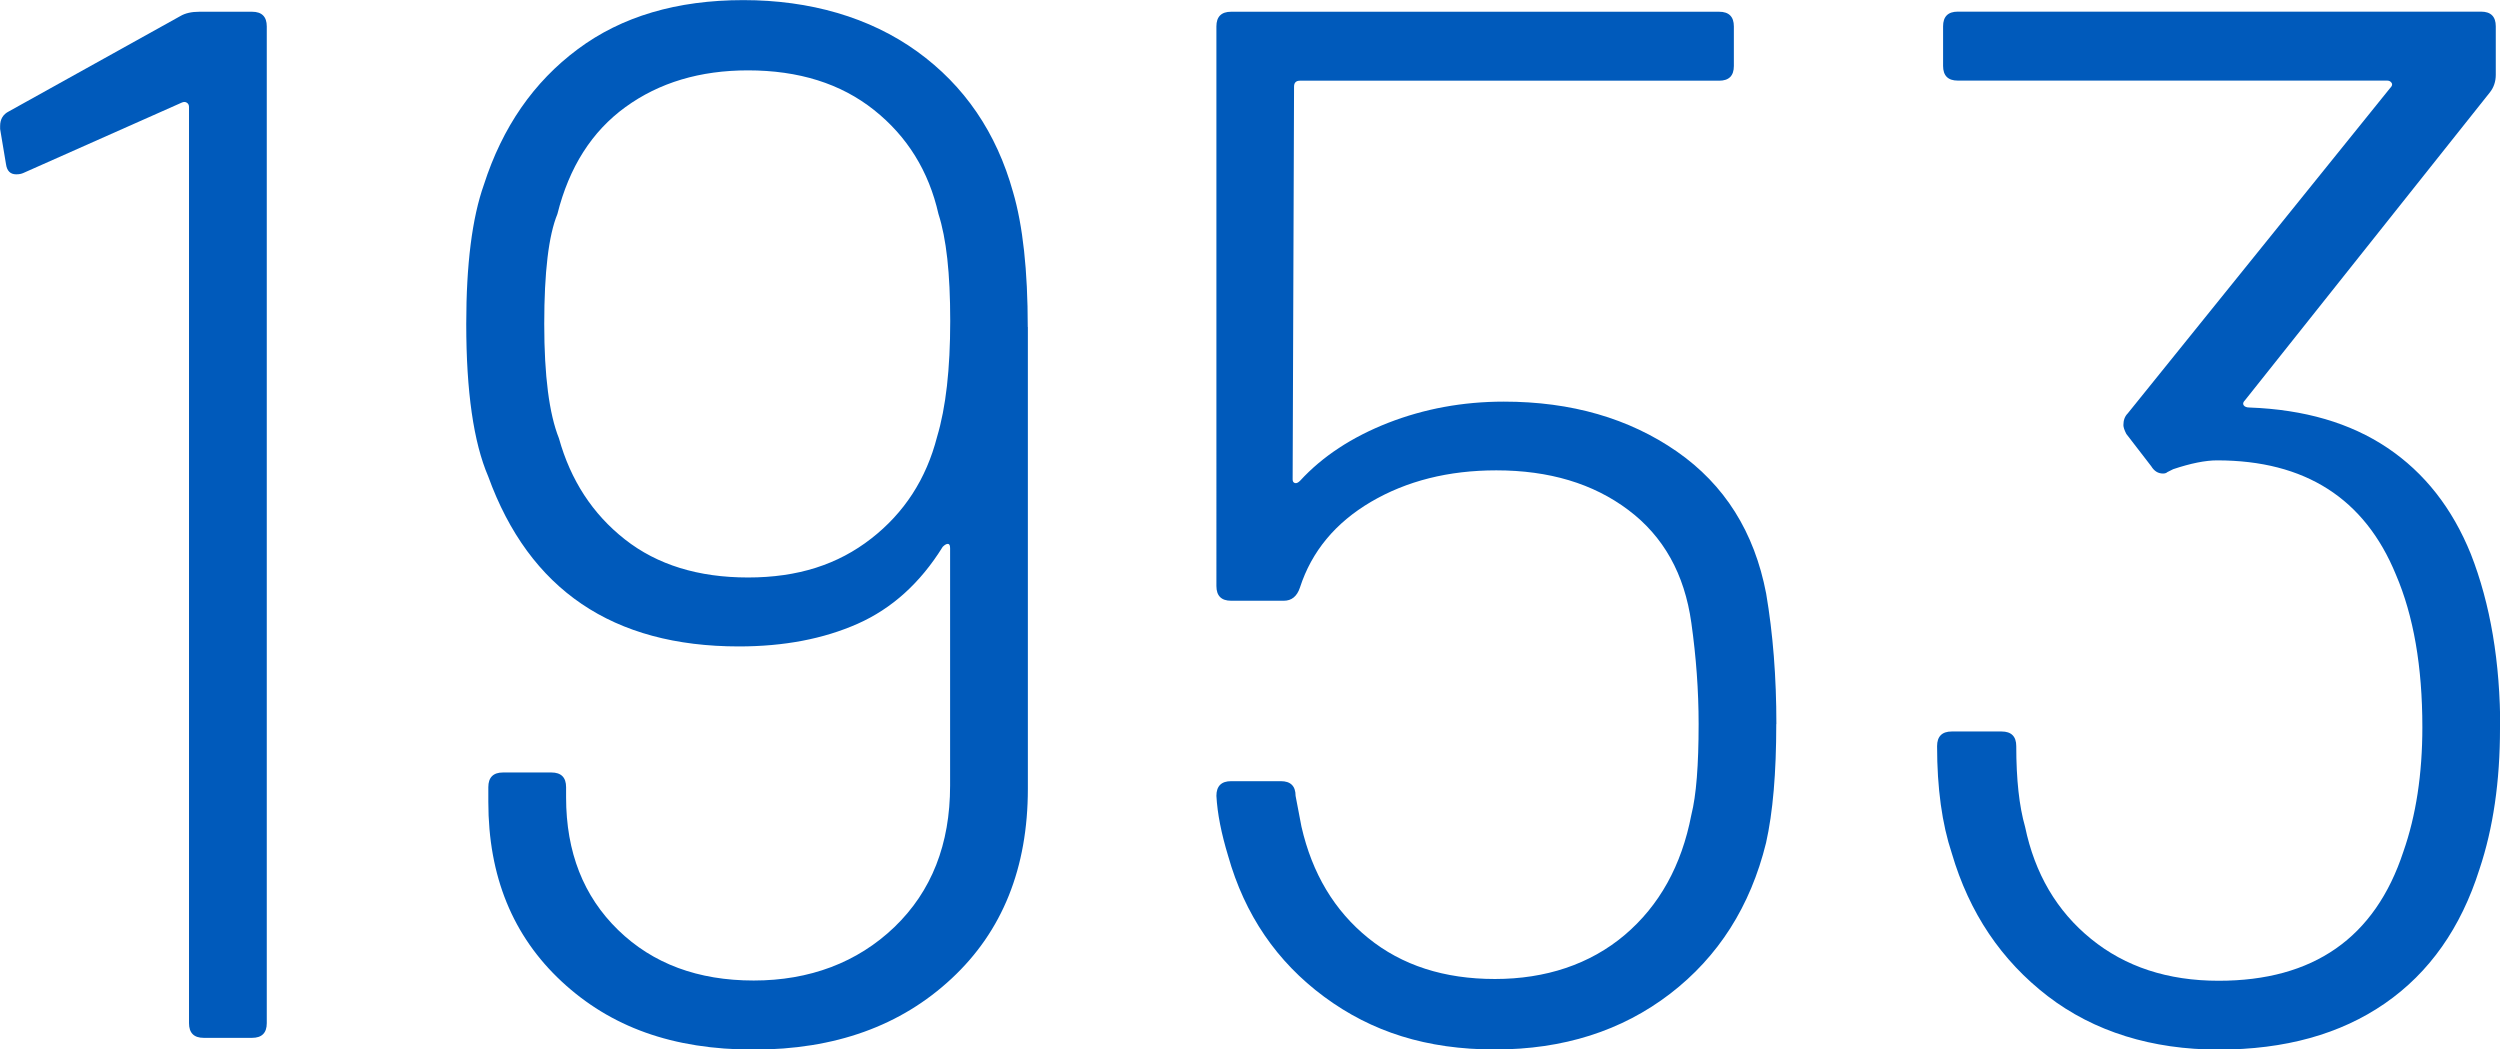
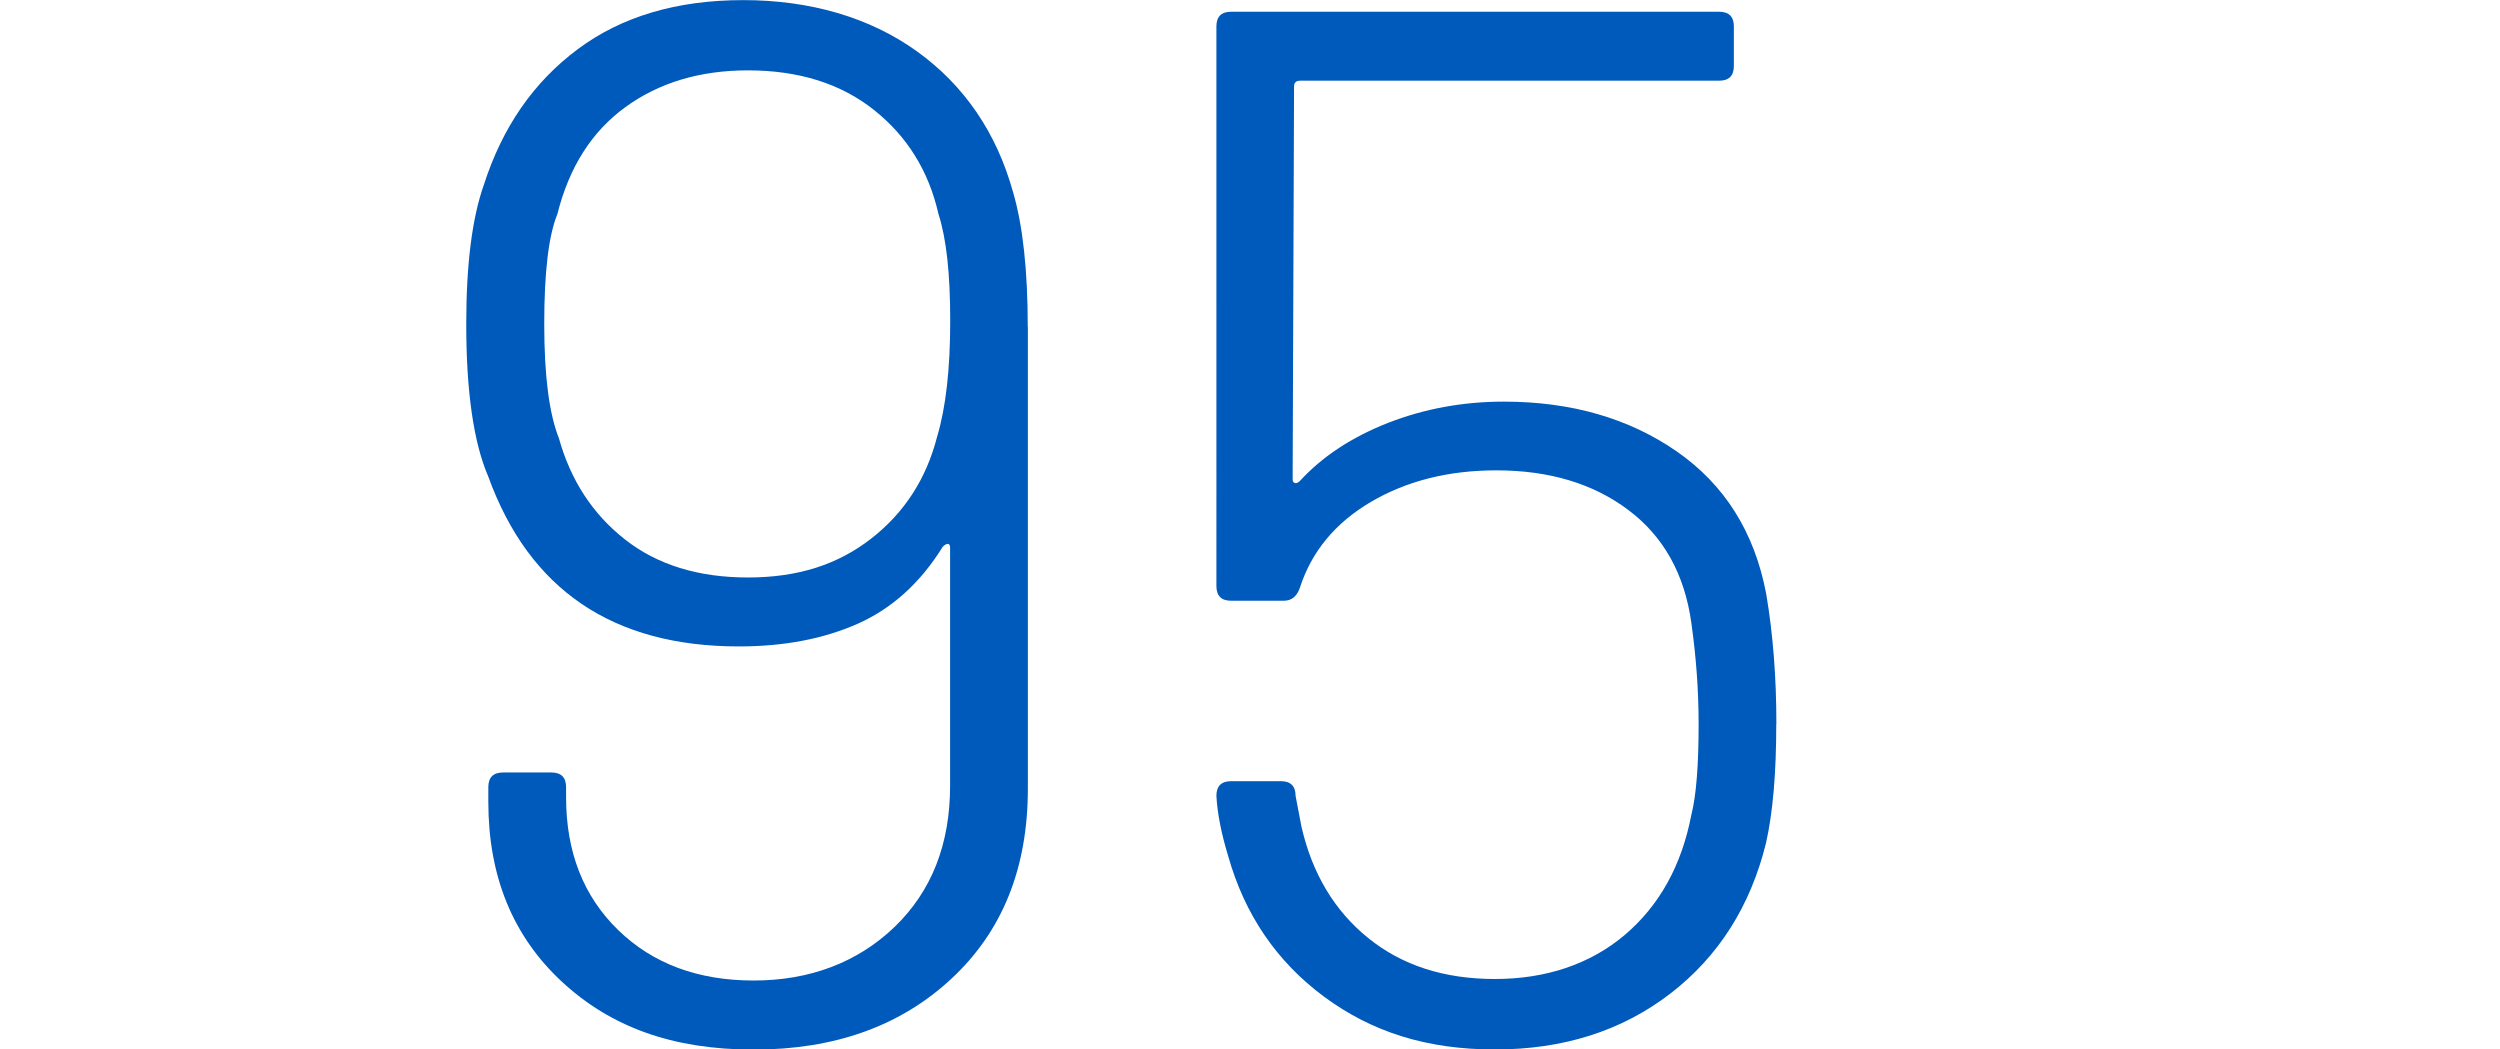
<svg xmlns="http://www.w3.org/2000/svg" id="_レイヤー_2" width="212.82" height="89.34" viewBox="0 0 212.82 89.34">
  <defs>
    <style>.cls-1{fill:#005abb;stroke-width:0px;}</style>
  </defs>
  <g id="_テキスト">
-     <path class="cls-1" d="M16.97,1h4.49c.83,0,1.25.42,1.25,1.25v84.85c0,.83-.42,1.25-1.25,1.25h-4.12c-.83,0-1.25-.42-1.25-1.25V9.11c0-.17-.06-.29-.19-.37-.12-.08-.27-.08-.44,0L2,14.72c-.17.08-.37.12-.62.12-.5,0-.79-.29-.87-.87l-.5-2.99v-.25c0-.58.25-1,.75-1.25L15.35,1.37c.42-.25.96-.37,1.62-.37Z" />
    <path class="cls-1" d="M87.5,27.83v39.31c0,6.74-2.16,12.13-6.49,16.16-4.33,4.04-9.94,6.05-16.85,6.05s-12.19-1.93-16.35-5.8c-4.16-3.87-6.24-8.96-6.24-15.29v-1.25c0-.83.42-1.25,1.25-1.25h4.12c.83,0,1.25.42,1.25,1.25v.87c0,4.66,1.48,8.42,4.43,11.29,2.95,2.87,6.8,4.3,11.54,4.3s8.82-1.52,11.98-4.55c3.16-3.04,4.74-7.05,4.74-12.04v-20.21c0-.25-.06-.37-.19-.37s-.27.08-.44.25c-1.91,3.08-4.33,5.26-7.24,6.55-2.91,1.29-6.28,1.93-10.11,1.93-10.73,0-17.84-4.82-21.34-14.47-1.25-2.91-1.87-7.24-1.87-12.98,0-5.07.5-9.03,1.5-11.85,1.58-4.91,4.24-8.75,7.99-11.54,3.74-2.79,8.44-4.18,14.1-4.18s10.75,1.46,14.79,4.37c4.03,2.91,6.76,6.91,8.17,11.98.83,2.83,1.25,6.66,1.25,11.48ZM74.15,45.86c2.83-2.2,4.7-5.09,5.62-8.67.75-2.5,1.12-5.78,1.12-9.86s-.33-7.03-1-9.11c-.83-3.66-2.66-6.61-5.49-8.86-2.83-2.25-6.41-3.37-10.73-3.37-4.08,0-7.55,1.04-10.42,3.12-2.87,2.08-4.8,5.12-5.8,9.11-.75,1.83-1.12,4.95-1.12,9.36s.42,7.65,1.25,9.73c1,3.58,2.87,6.45,5.62,8.61,2.75,2.16,6.24,3.24,10.48,3.24s7.65-1.1,10.48-3.31Z" />
    <path class="cls-1" d="M151.21,61.64c0,4.16-.29,7.53-.87,10.11-1.33,5.41-4.06,9.69-8.17,12.85-4.12,3.16-9.09,4.74-14.91,4.74s-10.5-1.5-14.54-4.49c-4.04-2.99-6.76-6.99-8.17-11.98-.58-1.91-.92-3.62-1-5.12,0-.83.42-1.25,1.25-1.25h4.24c.83,0,1.25.42,1.25,1.25l.5,2.62c.91,3.99,2.81,7.16,5.68,9.48,2.87,2.33,6.47,3.49,10.79,3.49s8.09-1.25,11.04-3.74c2.95-2.5,4.85-5.91,5.68-10.23.42-1.66.62-4.24.62-7.74,0-2.83-.21-5.7-.62-8.61-.58-4.16-2.37-7.36-5.37-9.61-2.99-2.25-6.74-3.37-11.23-3.37-4.08,0-7.63.9-10.67,2.68-3.04,1.79-5.05,4.22-6.05,7.3-.25.75-.71,1.12-1.37,1.12h-4.49c-.83,0-1.25-.42-1.25-1.25V2.25c0-.83.42-1.25,1.25-1.25h41.55c.83,0,1.25.42,1.25,1.25v3.37c0,.83-.42,1.25-1.25,1.25h-35.69c-.33,0-.5.17-.5.5l-.12,33.44c0,.17.06.27.19.31.12.04.27-.02.44-.19,1.91-2.08,4.41-3.72,7.49-4.93,3.08-1.2,6.36-1.81,9.86-1.81,5.74,0,10.65,1.42,14.72,4.24,4.07,2.83,6.61,6.86,7.61,12.1.58,3.41.87,7.11.87,11.11Z" />
-     <path class="cls-1" d="M212.82,62.02c0,4.49-.58,8.49-1.75,11.98-1.58,4.99-4.26,8.8-8.05,11.42-3.79,2.62-8.51,3.93-14.16,3.93s-10.59-1.52-14.54-4.55c-3.95-3.04-6.68-7.09-8.17-12.17-.83-2.5-1.25-5.53-1.25-9.11,0-.83.42-1.25,1.25-1.25h4.24c.83,0,1.25.42,1.25,1.25,0,2.83.25,5.12.75,6.86.83,3.99,2.7,7.18,5.62,9.55,2.91,2.37,6.53,3.56,10.86,3.56,8.07,0,13.31-3.66,15.72-10.98,1.08-3.08,1.62-6.61,1.62-10.61,0-5.16-.75-9.48-2.25-12.98-2.66-6.49-7.74-9.73-15.22-9.73-1,0-2.25.25-3.74.75l-.5.25c-.08.08-.21.12-.37.12-.42,0-.75-.21-1-.62l-2.12-2.75c-.17-.33-.25-.58-.25-.75,0-.42.12-.75.37-1l22.34-27.7c.17-.17.21-.31.12-.44-.08-.12-.21-.19-.37-.19h-36.56c-.83,0-1.25-.42-1.25-1.25v-3.37c0-.83.42-1.25,1.25-1.25h44.55c.83,0,1.25.42,1.25,1.25v4.12c0,.58-.17,1.08-.5,1.5l-20.84,26.2c-.17.17-.21.31-.12.44.08.12.25.19.5.19,4.66.17,8.57,1.31,11.73,3.43,3.16,2.12,5.53,5.14,7.11,9.05,1.66,4.24,2.5,9.19,2.5,14.85Z" />
  </g>
</svg>